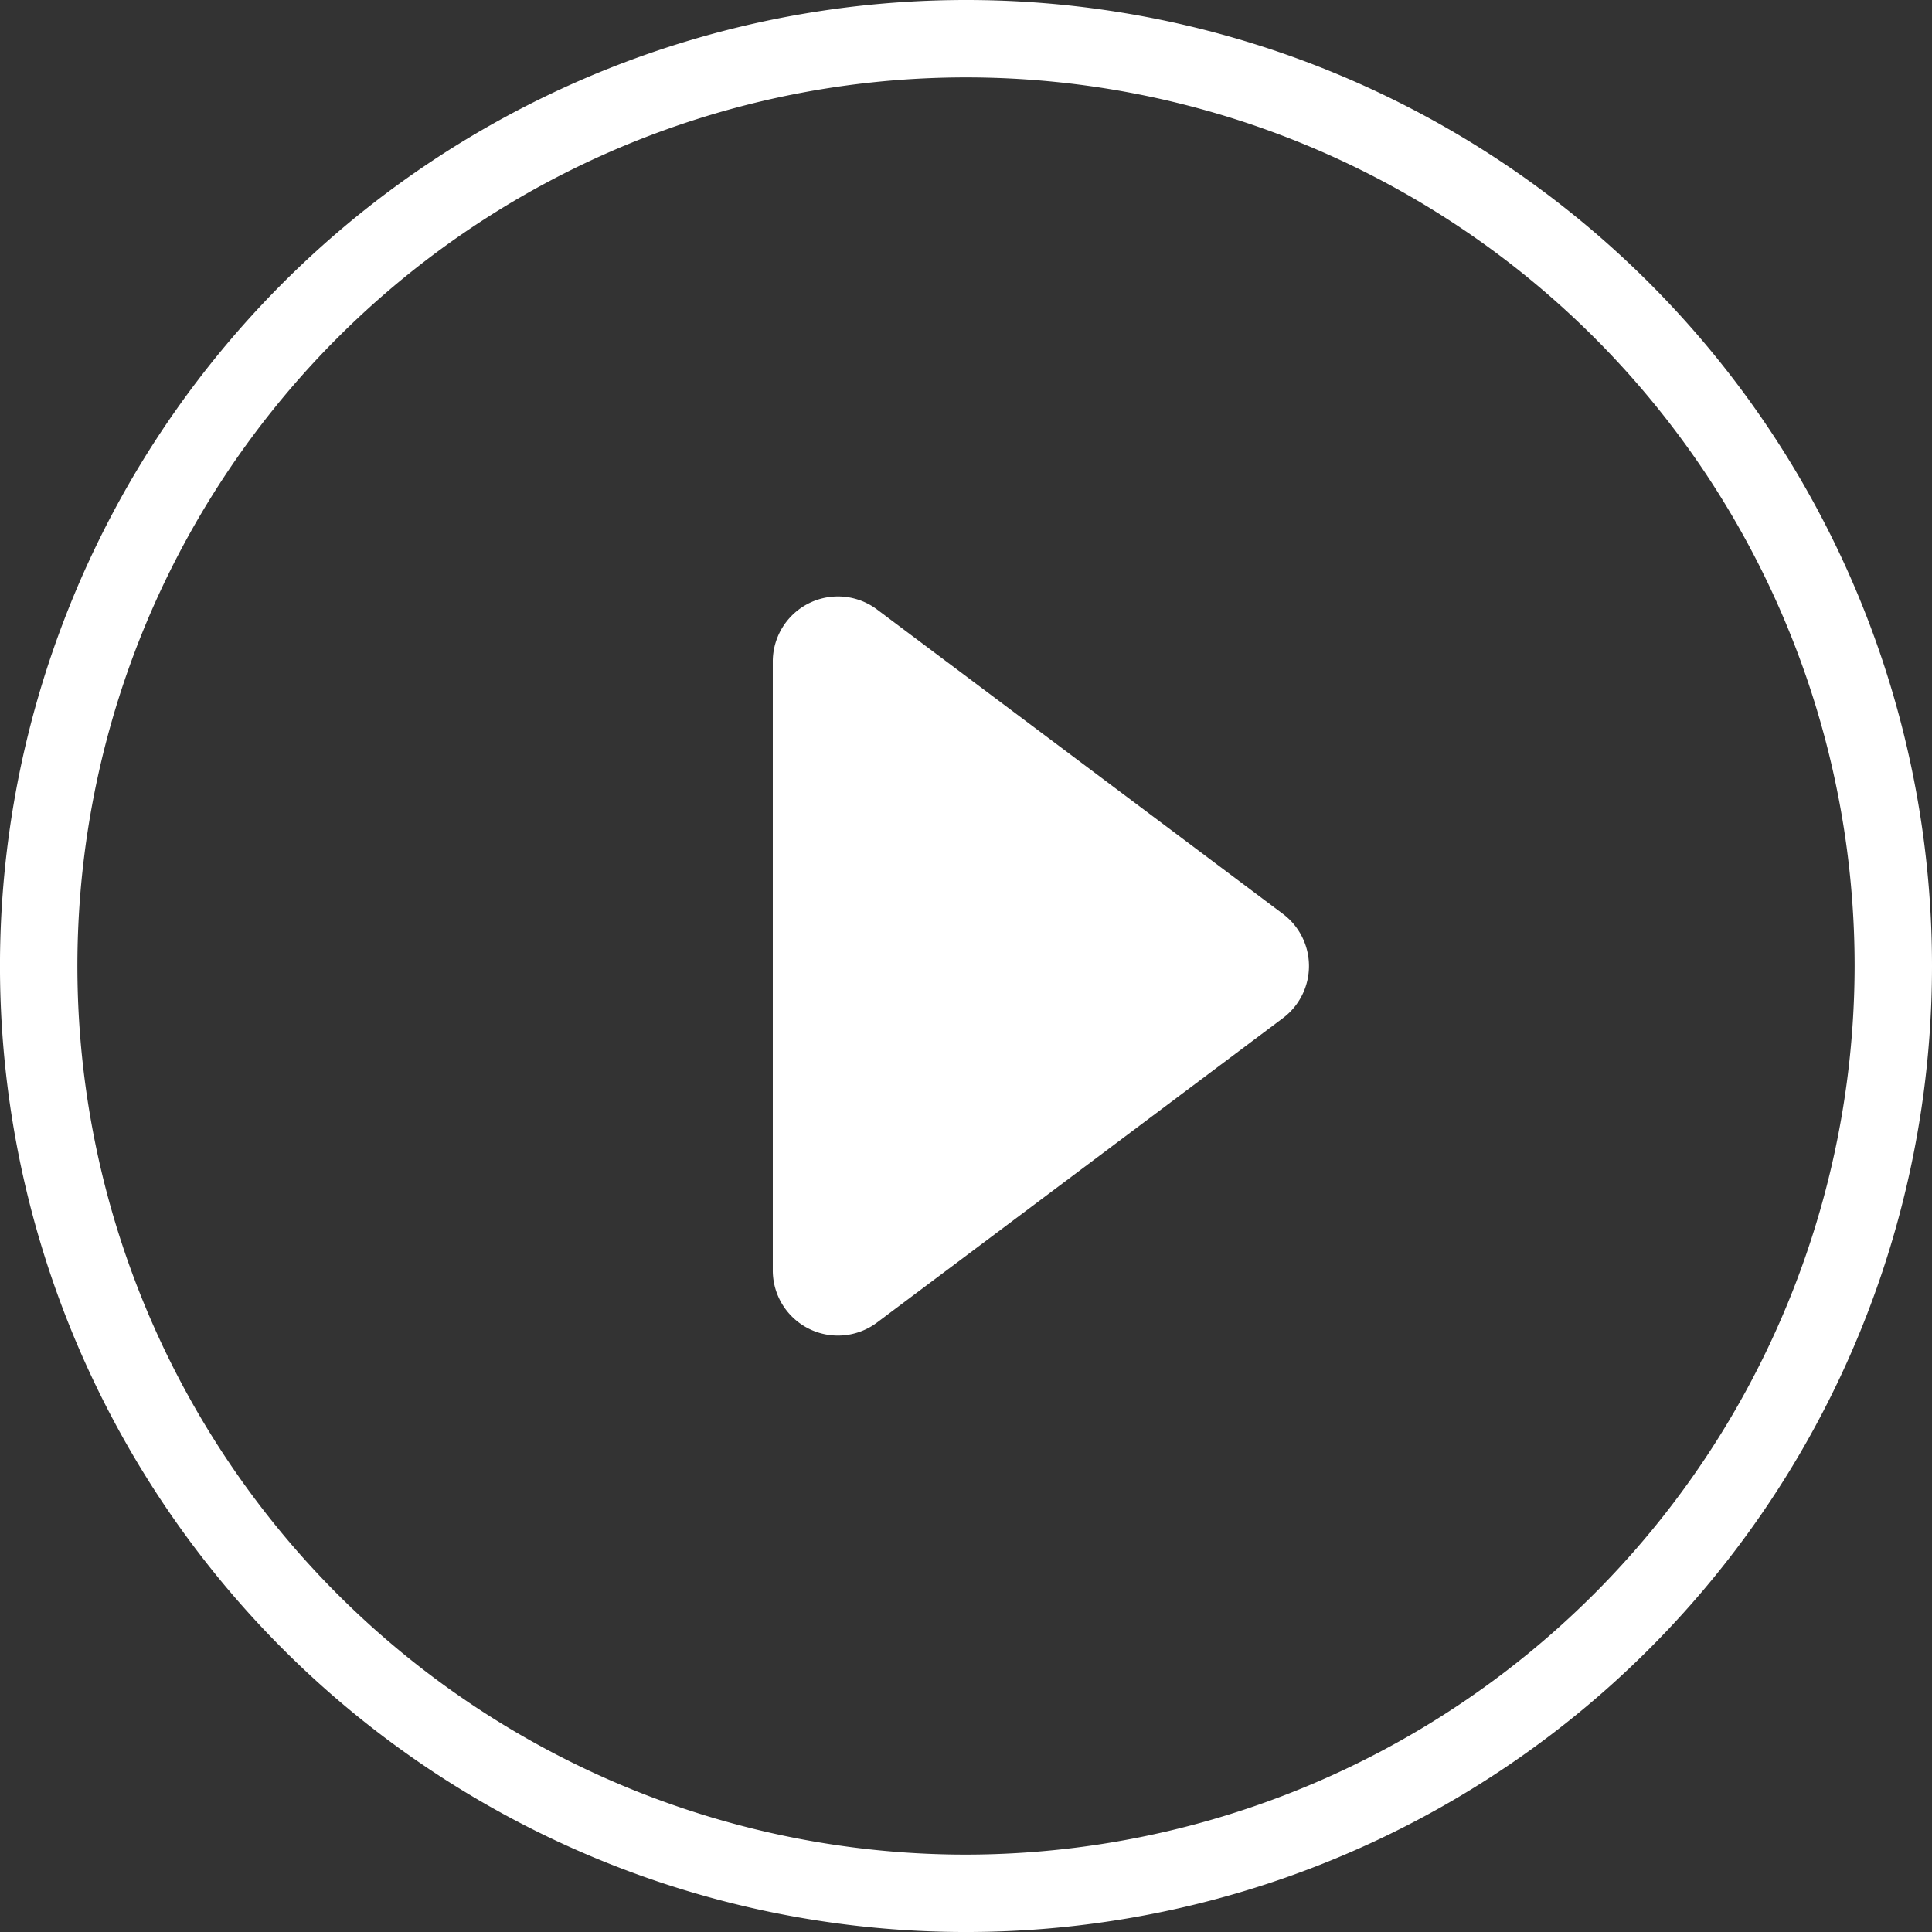
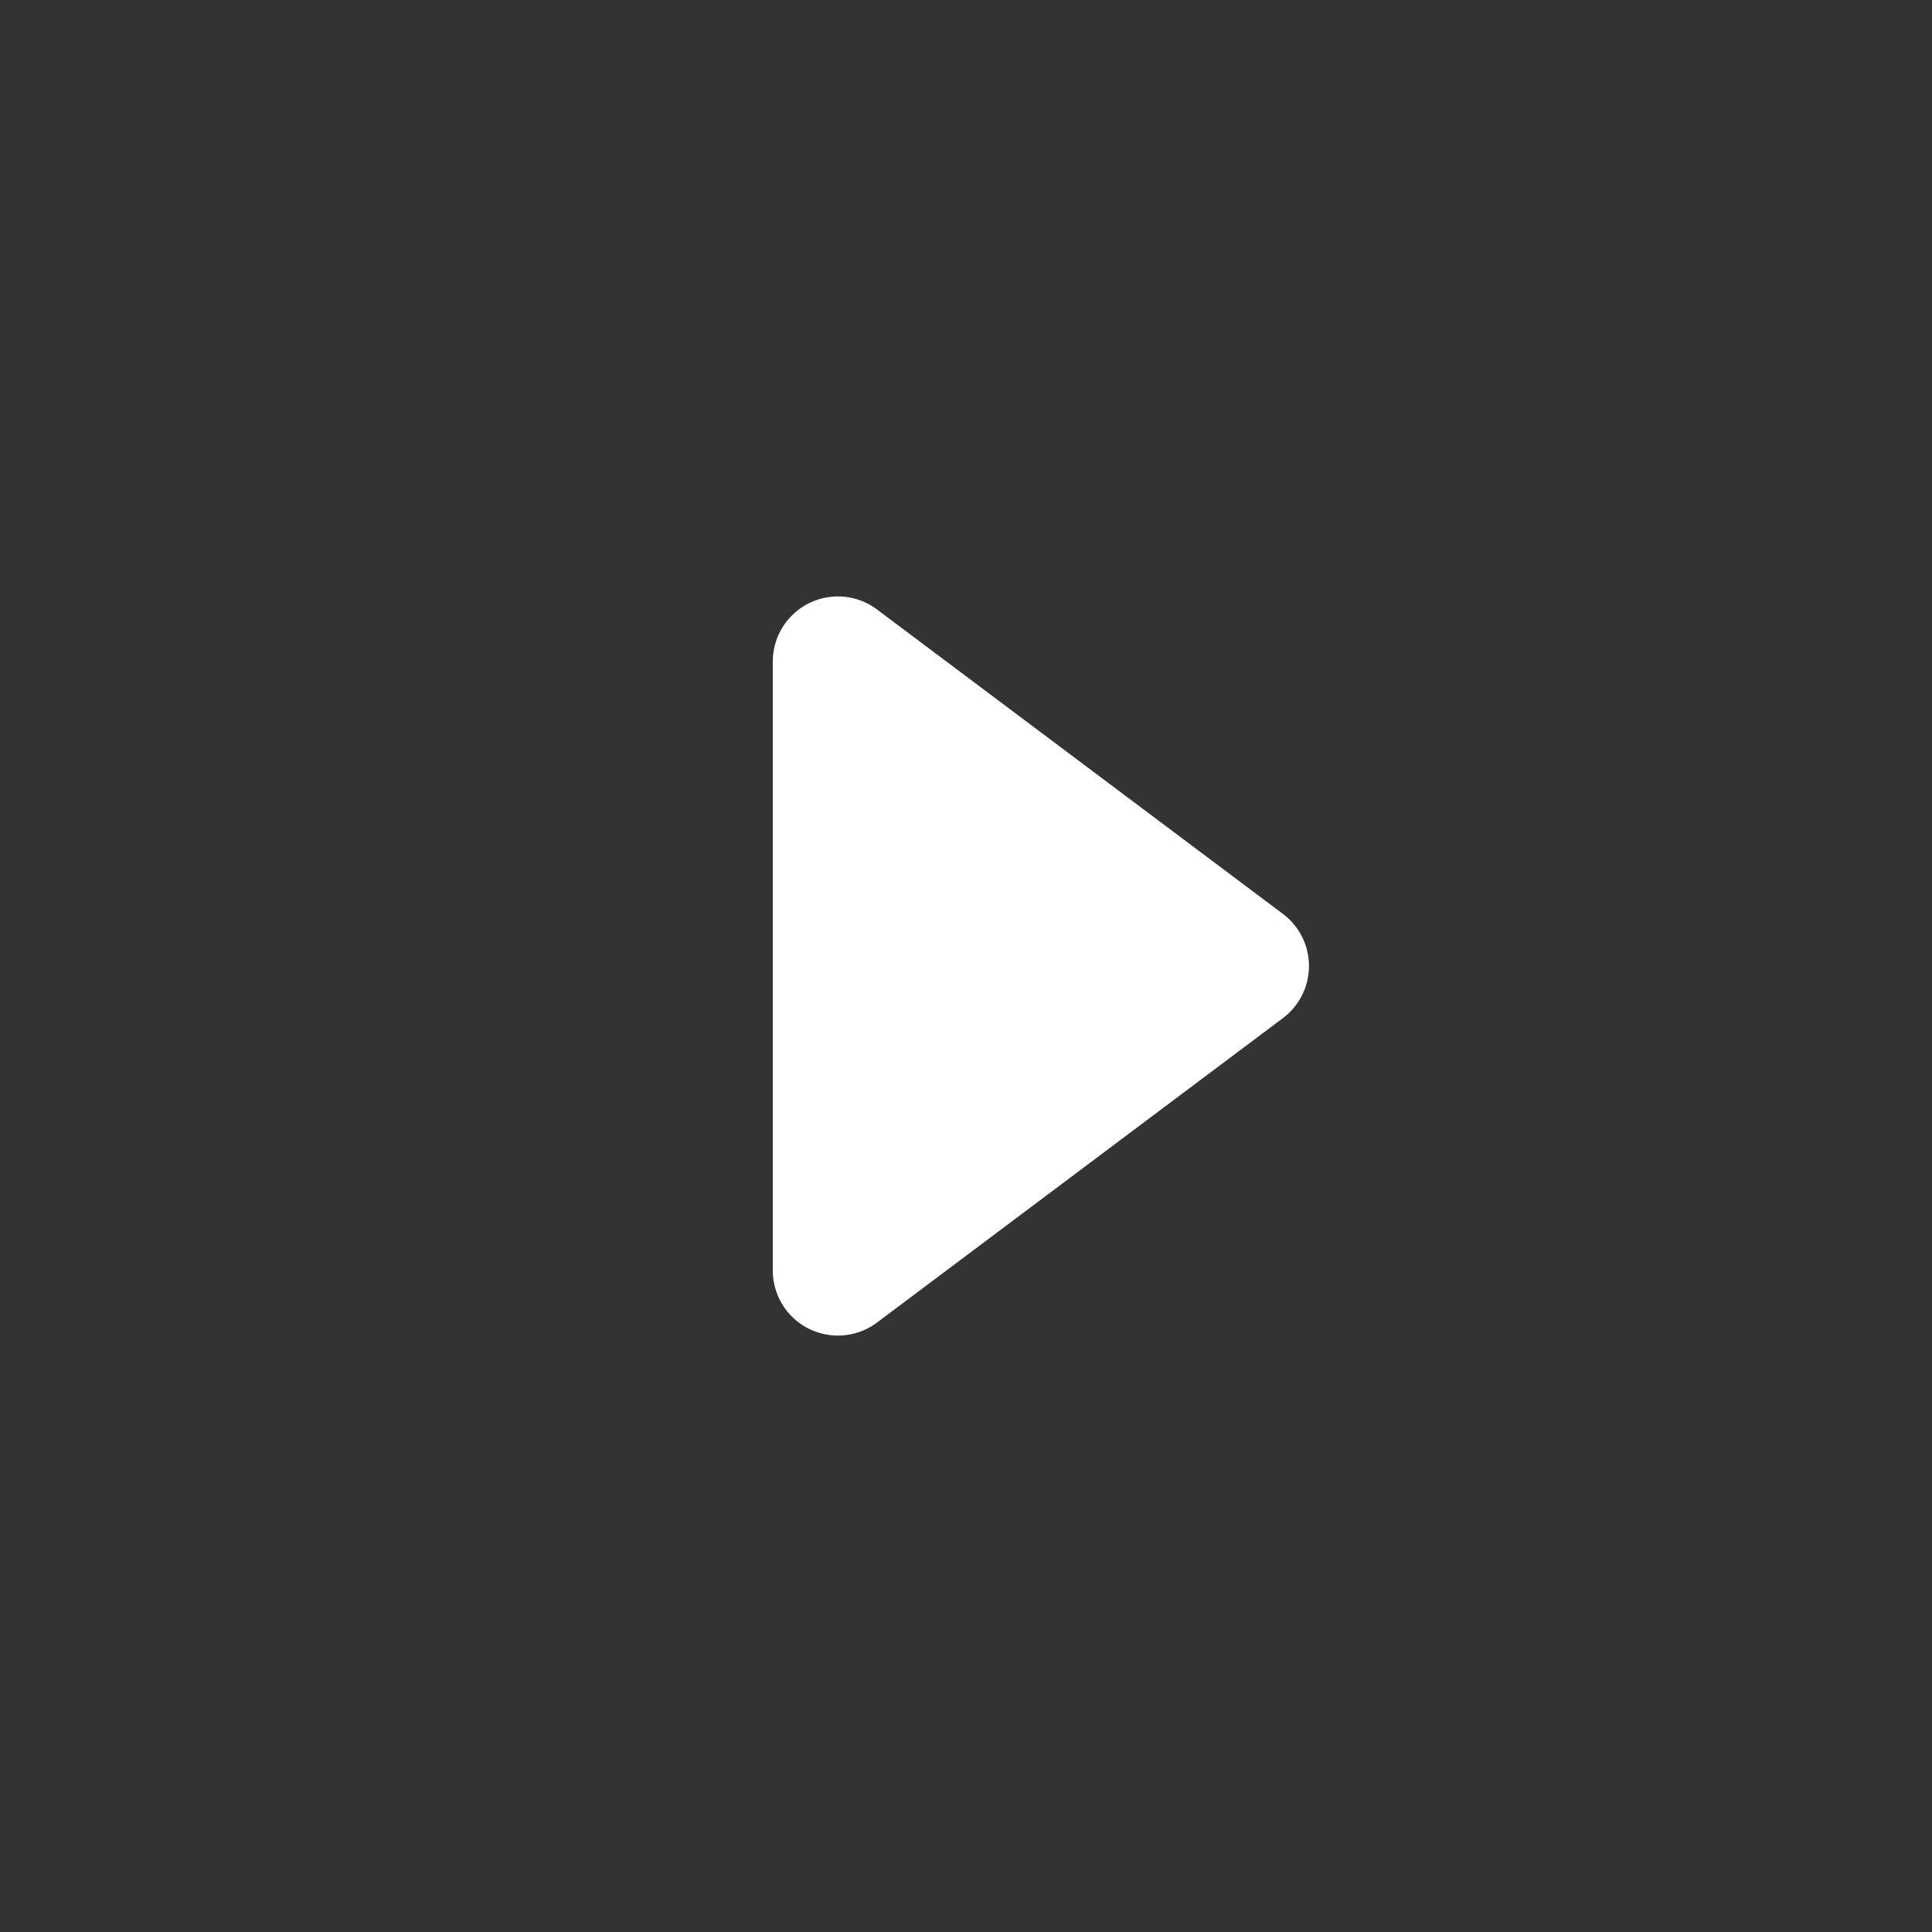
<svg xmlns="http://www.w3.org/2000/svg" id="Group_156" data-name="Group 156" width="111.559" height="111.56" viewBox="0 0 111.559 111.56">
  <rect x="0" y="0" width="111.559" height="111.56" fill="#333333" stroke="none" />
  <g id="Group_155" data-name="Group 155">
    <g id="Group_154" data-name="Group 154">
      <path id="Path_283" data-name="Path 283" d="M1337.876,4808.41l23.438-17.578a3.761,3.761,0,0,0,0-6.018l-23.438-17.579a3.762,3.762,0,0,0-6.018,3.009V4805.4A3.761,3.761,0,0,0,1337.876,4808.41Z" transform="translate(-1287.235 -4732.043)" fill="#fff" />
-       <path id="Path_284" data-name="Path 284" d="M1343.014,4732.043a55.78,55.78,0,1,0,55.78,55.78A55.764,55.764,0,0,0,1343.014,4732.043Zm0,107.091a51.311,51.311,0,1,1,51.312-51.311A51.379,51.379,0,0,1,1343.014,4839.134Z" transform="translate(-1287.235 -4732.043)" fill="#fff" />
    </g>
  </g>
</svg>